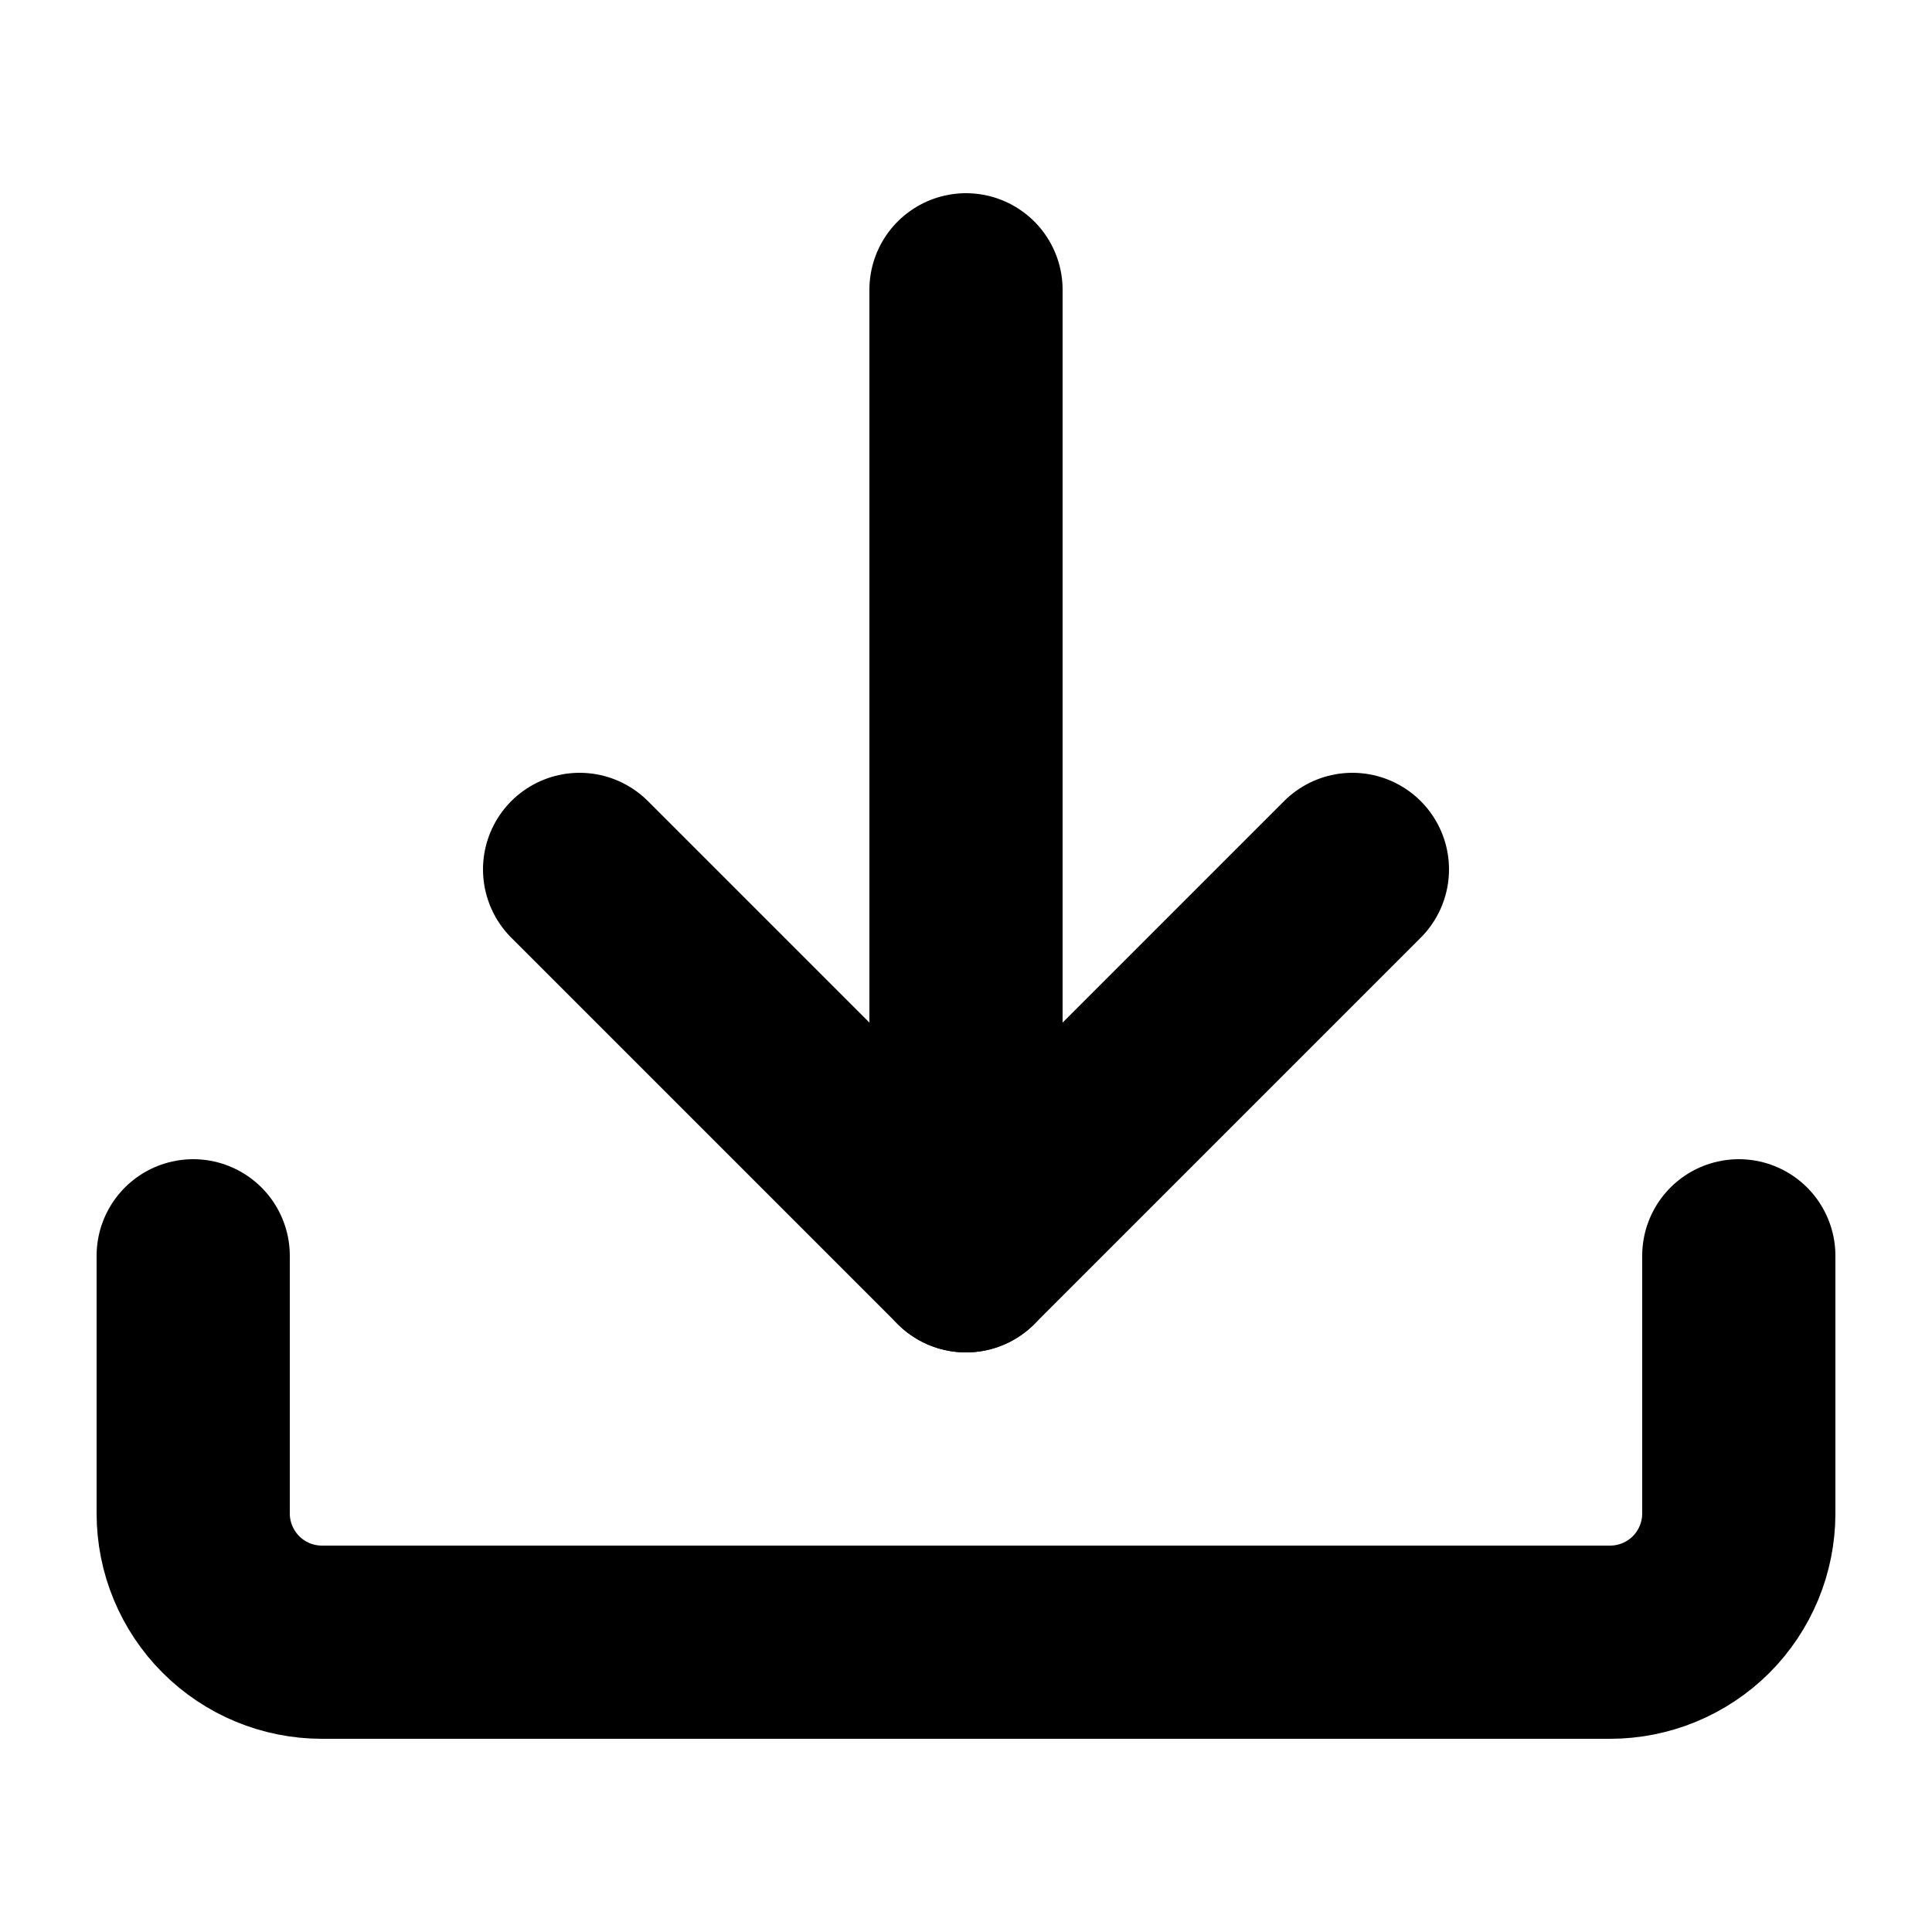
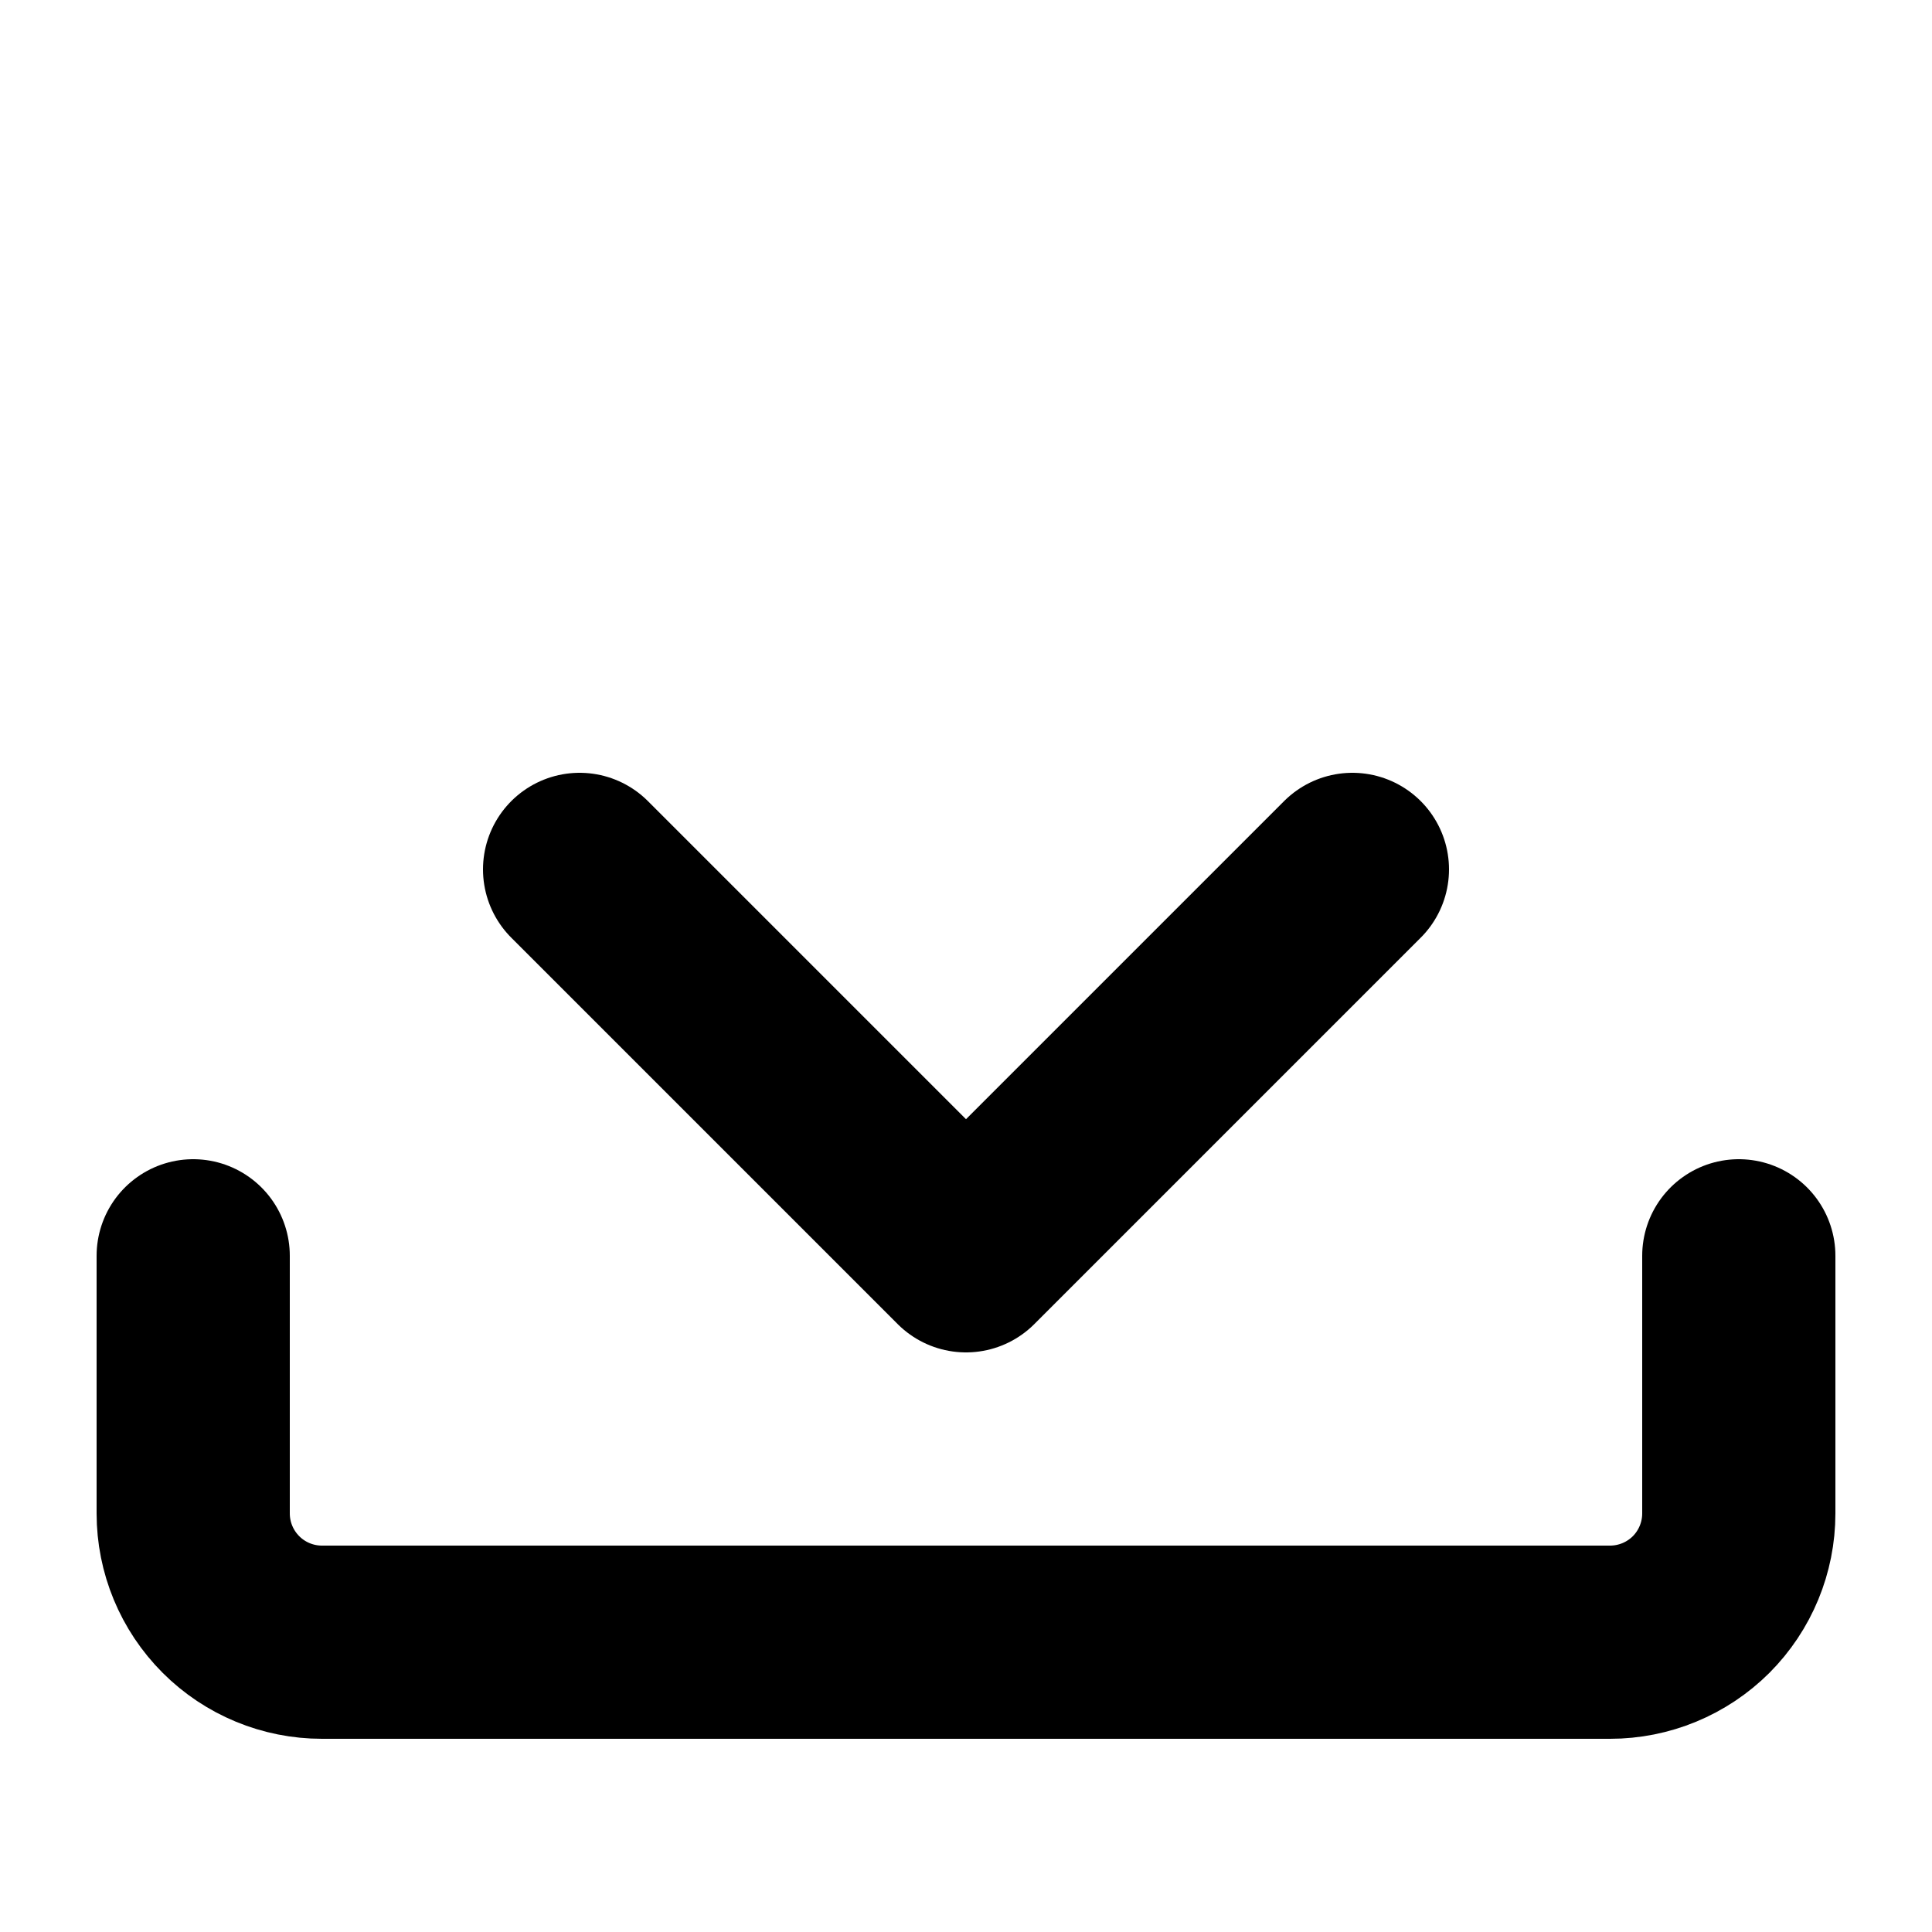
<svg xmlns="http://www.w3.org/2000/svg" width="20" height="20" viewBox="0 0 20 20" fill="none">
  <g id="Live-container">
-     <path id="Vector" d="M10 3L10 13" stroke="black" stroke-width="2" stroke-linecap="round" stroke-linejoin="round" />
    <path id="Vector_2" d="M18 13L18 15.667C18 16.02 17.86 16.359 17.61 16.61C17.359 16.86 17.02 17 16.667 17L3.333 17C2.98 17 2.641 16.86 2.391 16.61C2.14 16.359 2 16.02 2 15.667L2 13" stroke="black" stroke-width="2" stroke-linecap="round" stroke-linejoin="round" />
    <path id="Vector_3" d="M6 9L10 13L14 9" stroke="black" stroke-width="2" stroke-linecap="round" stroke-linejoin="round" />
  </g>
</svg>